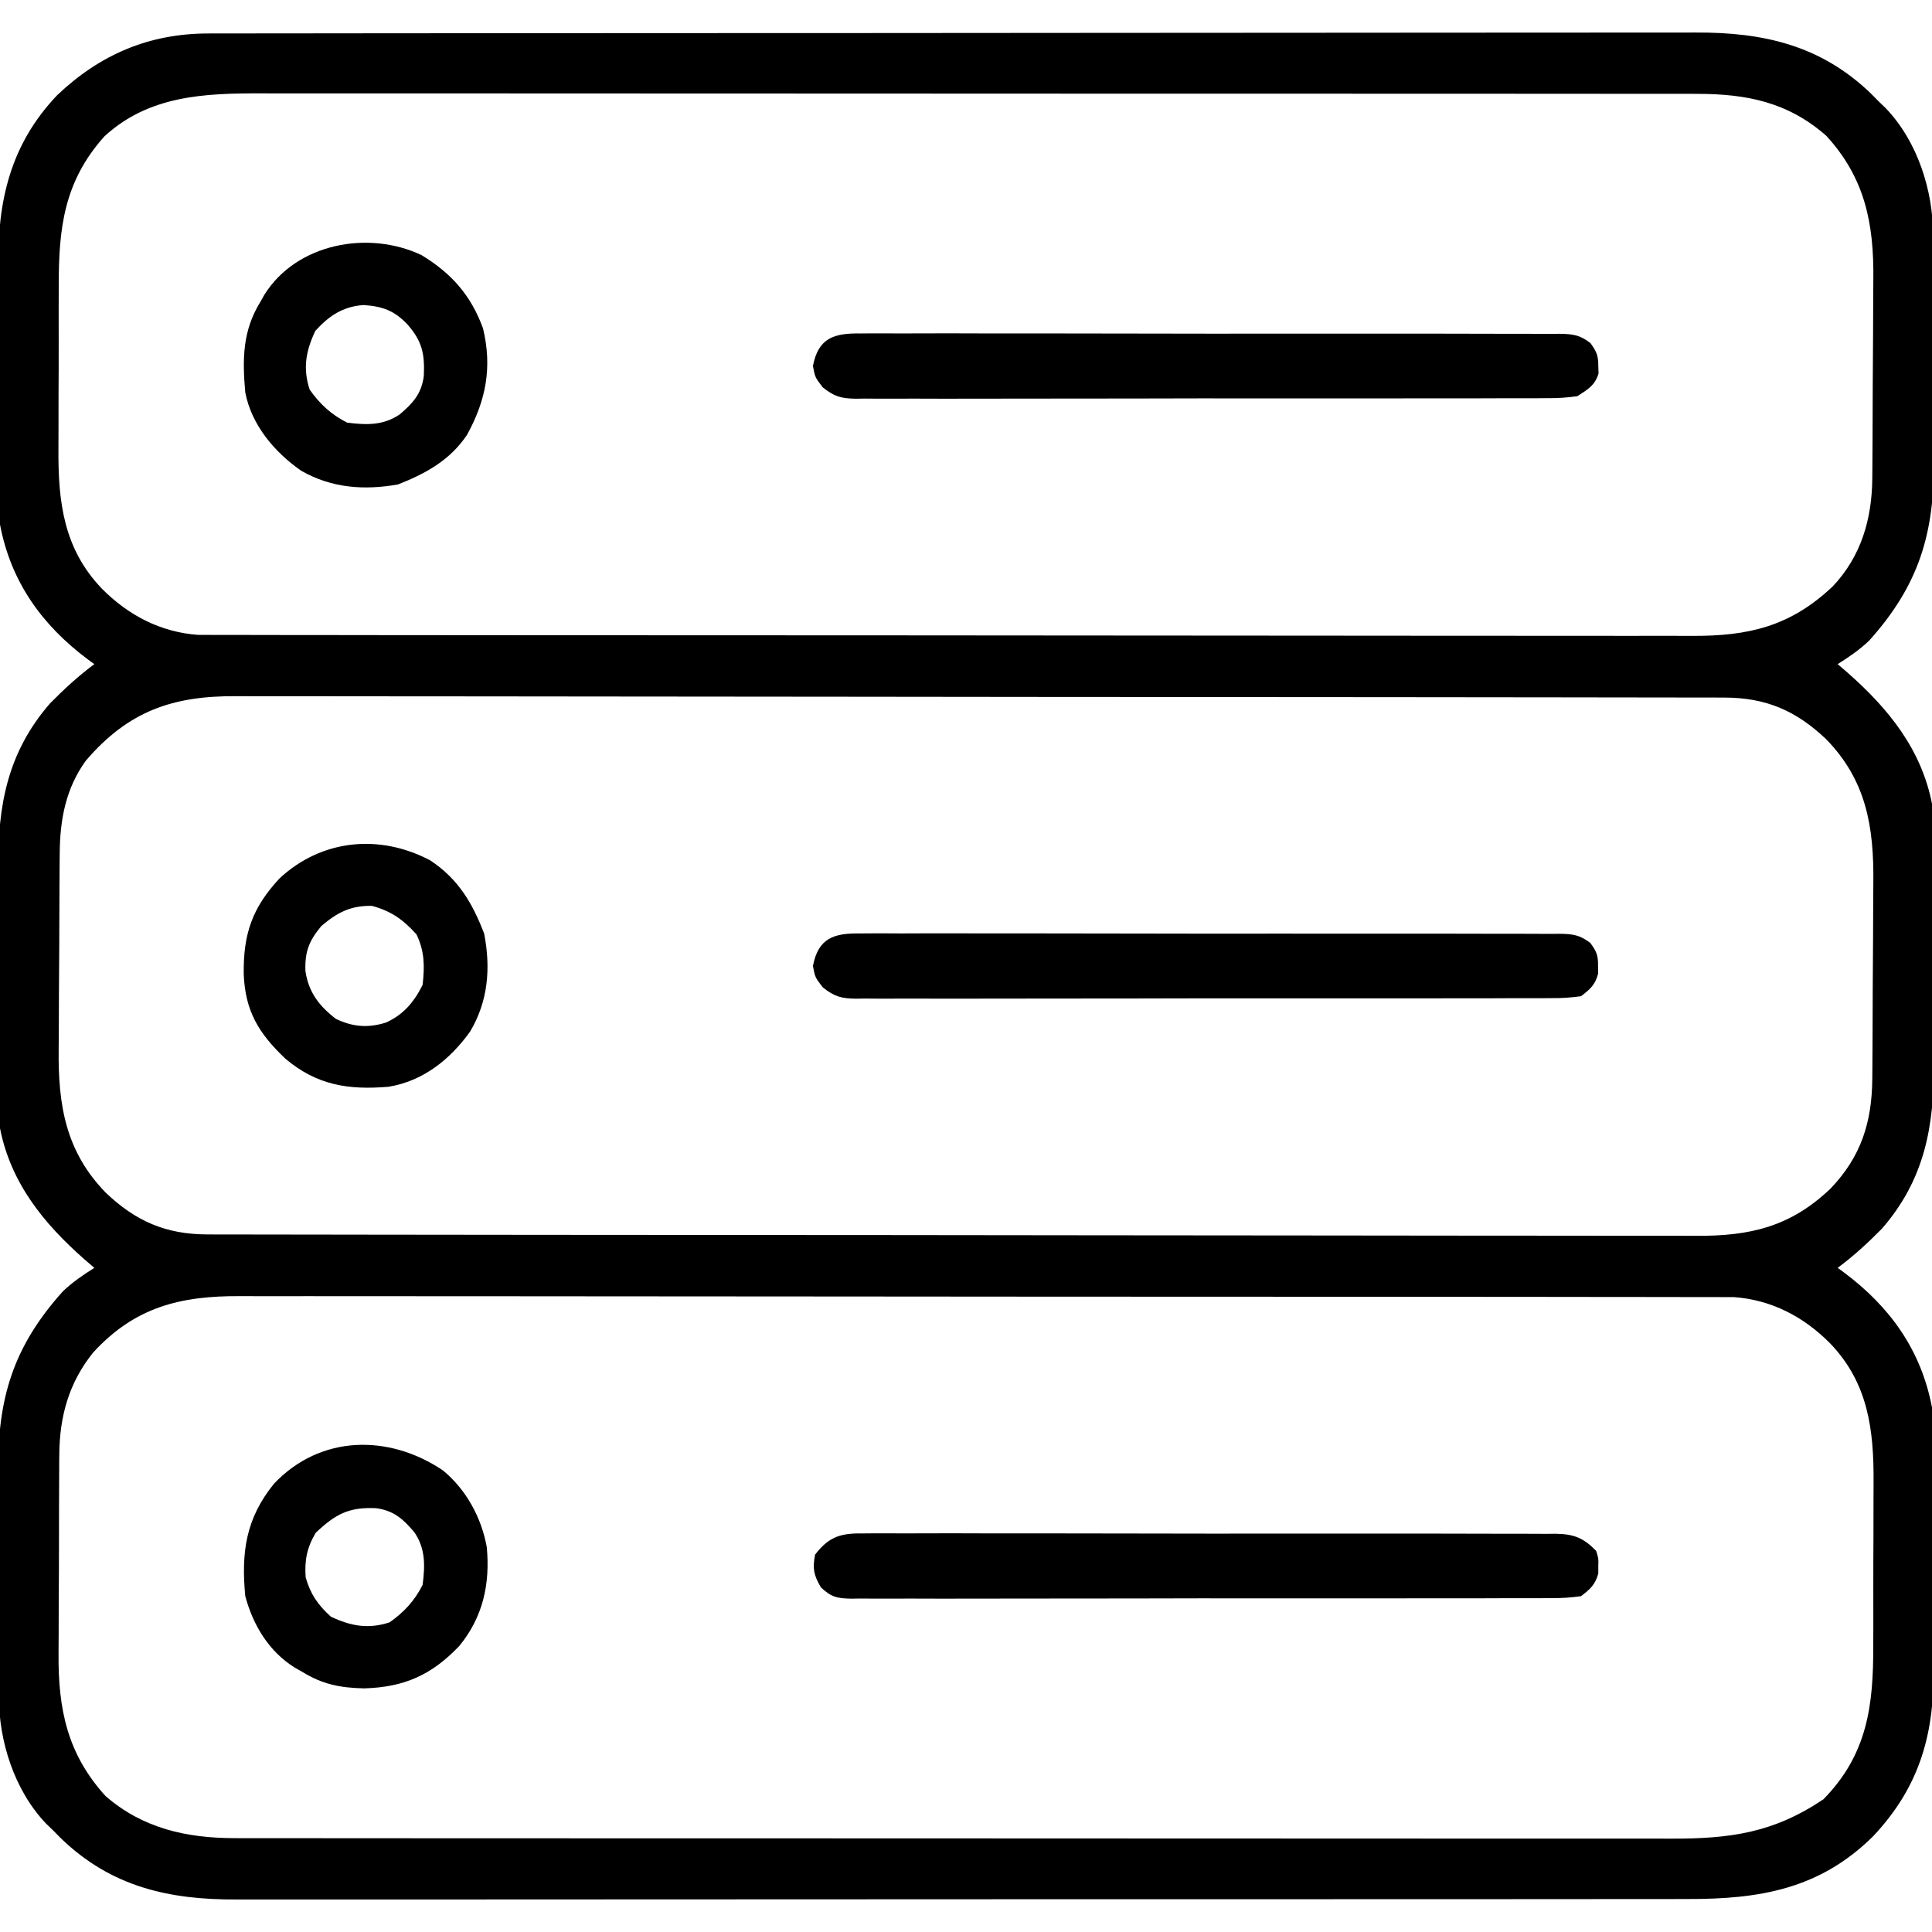
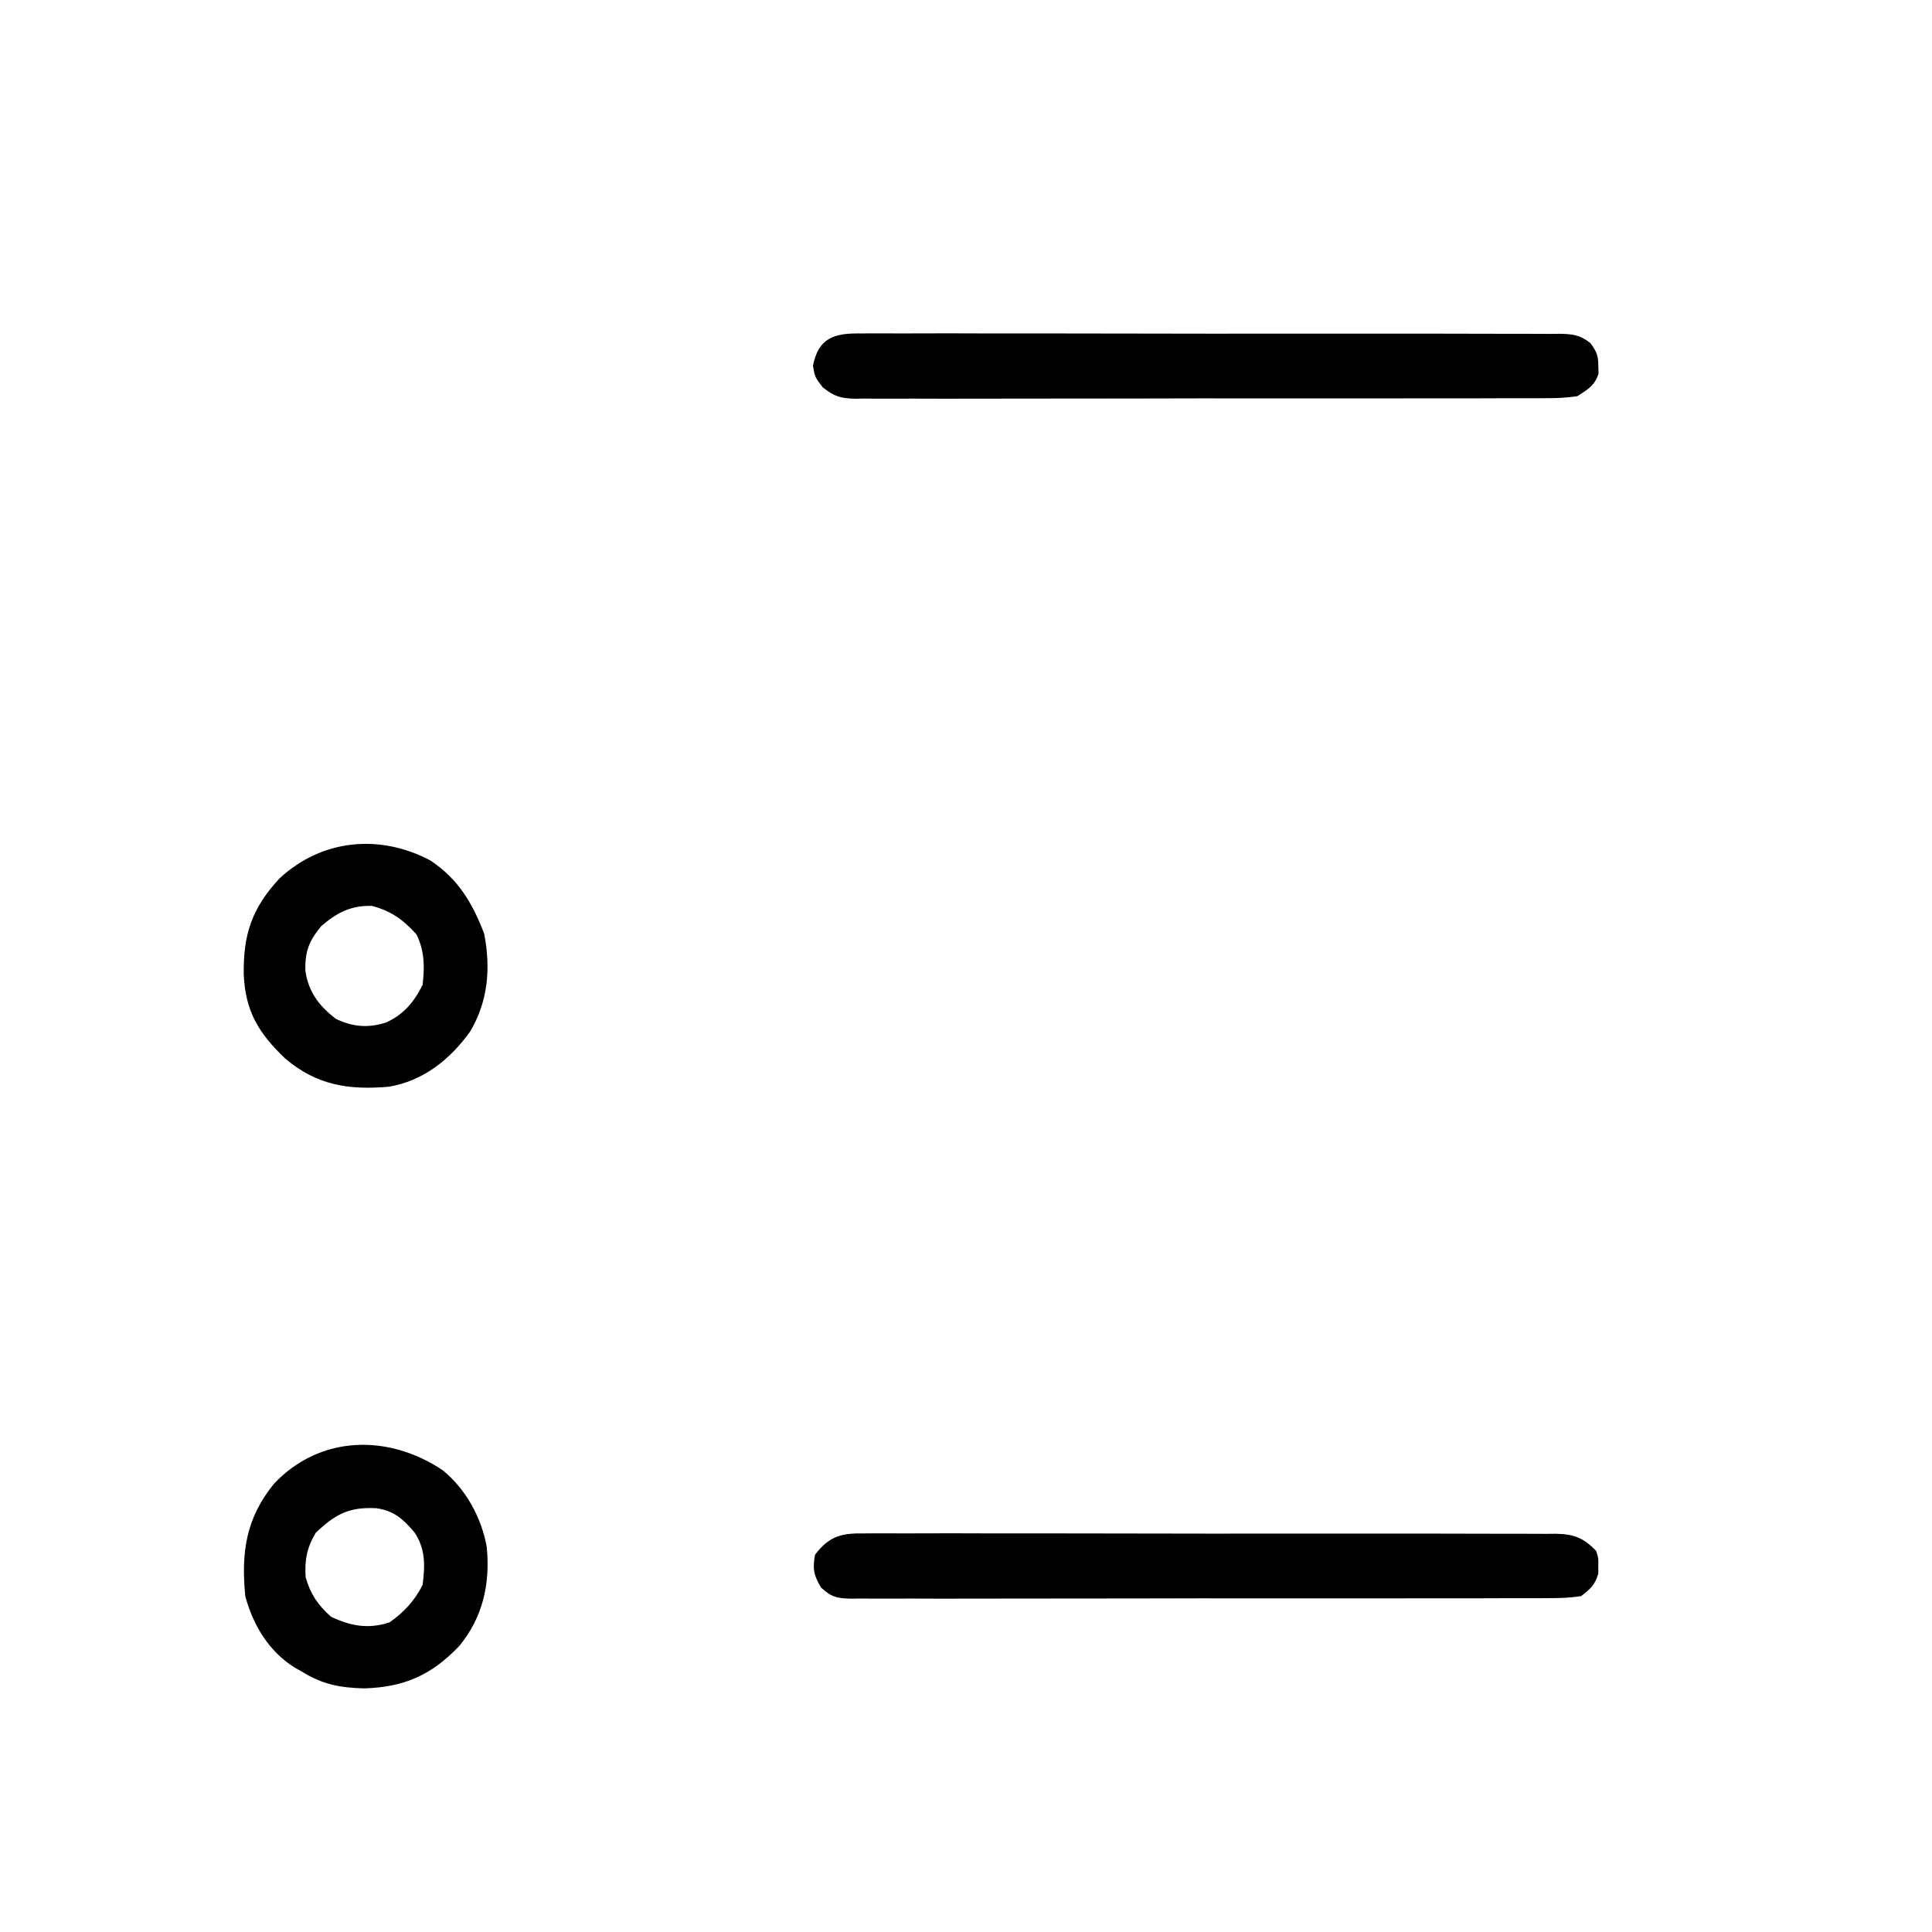
<svg xmlns="http://www.w3.org/2000/svg" version="1.1" width="512" height="512">
-   <path d="M0 0 C0.706 -0.002 1.411 -0.004 2.138 -0.006 C4.503 -0.012 6.868 -0.01 9.232 -0.009 C10.945 -0.012 12.657 -0.015 14.37 -0.018 C19.076 -0.026 23.782 -0.028 28.489 -0.029 C33.565 -0.03 38.64 -0.038 43.716 -0.045 C54.816 -0.058 65.915 -0.064 77.014 -0.069 C83.945 -0.072 90.877 -0.076 97.808 -0.08 C117.002 -0.092 136.195 -0.103 155.388 -0.106 C156.617 -0.106 157.845 -0.107 159.111 -0.107 C160.342 -0.107 161.573 -0.107 162.842 -0.107 C165.336 -0.108 167.831 -0.108 170.326 -0.109 C172.183 -0.109 172.183 -0.109 174.076 -0.109 C194.127 -0.113 214.178 -0.131 234.228 -0.154 C254.818 -0.178 275.407 -0.19 295.996 -0.192 C307.554 -0.192 319.113 -0.198 330.672 -0.216 C340.514 -0.232 350.357 -0.237 360.2 -0.229 C365.22 -0.225 370.24 -0.226 375.261 -0.24 C379.861 -0.252 384.462 -0.251 389.062 -0.239 C390.722 -0.237 392.381 -0.24 394.041 -0.249 C412.033 -0.338 427.284 3.08 440.619 15.924 C441.698 17.017 441.698 17.017 442.798 18.131 C443.373 18.684 443.948 19.237 444.541 19.807 C452.947 28.584 457.103 41.605 457.089 53.523 C457.099 54.736 457.099 54.736 457.109 55.975 C457.128 58.634 457.132 61.293 457.134 63.952 C457.141 65.816 457.148 67.681 457.155 69.545 C457.166 73.451 457.17 77.356 457.169 81.261 C457.169 86.234 457.196 91.206 457.231 96.179 C457.253 100.031 457.257 103.883 457.256 107.735 C457.258 109.567 457.267 111.398 457.282 113.229 C457.431 132.538 453.312 146.256 440.142 160.905 C437.515 163.401 434.861 165.204 431.798 167.131 C432.656 167.87 433.513 168.609 434.396 169.37 C445.193 178.868 453.947 189.603 456.798 204.131 C456.908 206.859 456.966 209.562 456.975 212.29 C456.985 213.52 456.985 213.52 456.995 214.775 C457.015 217.487 457.027 220.2 457.037 222.913 C457.041 223.843 457.045 224.773 457.049 225.731 C457.07 230.66 457.084 235.589 457.094 240.517 C457.105 245.583 457.139 250.648 457.179 255.714 C457.205 259.63 457.213 263.545 457.217 267.461 C457.222 269.327 457.233 271.192 457.252 273.058 C457.407 289.608 454.808 303.793 443.521 316.745 C439.842 320.485 436.018 324.001 431.798 327.131 C432.367 327.544 432.935 327.956 433.521 328.381 C445.677 337.473 453.926 348.937 456.798 364.131 C457.062 366.975 457.092 369.797 457.089 372.652 C457.099 373.868 457.099 373.868 457.109 375.109 C457.128 377.768 457.132 380.426 457.134 383.085 C457.141 384.95 457.148 386.816 457.155 388.681 C457.166 392.585 457.17 396.488 457.169 400.392 C457.169 405.366 457.196 410.339 457.231 415.312 C457.253 419.165 457.257 423.017 457.256 426.869 C457.258 428.701 457.267 430.533 457.282 432.366 C457.421 450.372 453.803 464.36 441.177 477.776 C427.049 491.765 411.112 494.44 392.004 494.392 C390.289 494.395 388.574 494.399 386.859 494.404 C382.159 494.414 377.459 494.412 372.76 494.408 C367.686 494.405 362.612 494.414 357.539 494.422 C347.604 494.434 337.669 494.436 327.734 494.434 C319.657 494.432 311.581 494.434 303.504 494.438 C301.779 494.439 301.779 494.439 300.02 494.44 C297.684 494.441 295.348 494.442 293.012 494.443 C271.107 494.454 249.203 494.452 227.299 494.446 C207.268 494.441 187.237 494.452 167.206 494.471 C146.63 494.491 126.055 494.499 105.479 494.495 C93.931 494.493 82.382 494.496 70.834 494.51 C61.002 494.522 51.17 494.523 41.338 494.511 C36.324 494.505 31.31 494.504 26.296 494.516 C21.701 494.527 17.106 494.524 12.511 494.51 C10.854 494.507 9.196 494.509 7.539 494.517 C-10.446 494.598 -25.693 491.177 -39.022 478.338 C-40.101 477.246 -40.101 477.246 -41.202 476.131 C-41.777 475.578 -42.351 475.025 -42.944 474.456 C-51.35 465.679 -55.507 452.658 -55.492 440.74 C-55.499 439.931 -55.506 439.122 -55.512 438.288 C-55.531 435.629 -55.535 432.97 -55.538 430.311 C-55.544 428.447 -55.551 426.582 -55.558 424.717 C-55.57 420.812 -55.573 416.907 -55.572 413.002 C-55.572 408.029 -55.599 403.057 -55.634 398.084 C-55.656 394.232 -55.66 390.38 -55.659 386.528 C-55.661 384.696 -55.67 382.865 -55.686 381.034 C-55.835 361.725 -51.715 348.007 -38.545 333.358 C-35.918 330.862 -33.264 329.059 -30.202 327.131 C-31.059 326.393 -31.916 325.654 -32.799 324.893 C-43.597 315.395 -52.351 304.66 -55.202 290.131 C-55.311 287.404 -55.369 284.701 -55.379 281.973 C-55.388 280.743 -55.388 280.743 -55.399 279.488 C-55.418 276.775 -55.43 274.063 -55.44 271.35 C-55.444 270.42 -55.448 269.49 -55.452 268.532 C-55.473 263.603 -55.487 258.674 -55.497 253.746 C-55.508 248.68 -55.542 243.614 -55.582 238.549 C-55.608 234.633 -55.616 230.718 -55.62 226.802 C-55.625 224.936 -55.636 223.07 -55.655 221.205 C-55.81 204.654 -53.211 190.47 -41.924 177.518 C-38.245 173.777 -34.421 170.262 -30.202 167.131 C-31.054 166.513 -31.054 166.513 -31.924 165.881 C-44.08 156.79 -52.329 145.326 -55.202 130.131 C-55.466 127.287 -55.496 124.466 -55.492 121.611 C-55.499 120.8 -55.506 119.989 -55.512 119.154 C-55.531 116.495 -55.535 113.837 -55.538 111.178 C-55.544 109.313 -55.551 107.447 -55.558 105.582 C-55.57 101.678 -55.573 97.775 -55.572 93.871 C-55.572 88.897 -55.599 83.924 -55.634 78.95 C-55.656 75.098 -55.66 71.246 -55.659 67.394 C-55.661 65.562 -55.67 63.729 -55.686 61.897 C-55.821 44.389 -52.532 29.518 -40.077 16.381 C-28.677 5.539 -15.669 0.016 0 0 Z M-27.541 27.28 C-38.271 39.247 -39.673 51.686 -39.635 67.057 C-39.64 68.693 -39.645 70.329 -39.651 71.965 C-39.66 75.382 -39.658 78.799 -39.648 82.215 C-39.636 86.559 -39.656 90.902 -39.686 95.245 C-39.704 98.622 -39.704 101.998 -39.698 105.374 C-39.698 106.973 -39.704 108.573 -39.716 110.173 C-39.81 124.16 -38.328 136.578 -28.202 147.131 C-21.231 154.165 -12.692 158.664 -2.691 159.384 C-0.819 159.387 -0.819 159.387 1.092 159.389 C2.147 159.394 2.147 159.394 3.224 159.399 C5.575 159.409 7.925 159.404 10.276 159.399 C11.982 159.403 13.687 159.407 15.392 159.413 C20.073 159.425 24.754 159.425 29.436 159.422 C34.486 159.422 39.537 159.433 44.588 159.442 C54.481 159.459 64.375 159.464 74.269 159.466 C82.312 159.466 90.355 159.471 98.399 159.477 C121.206 159.495 144.014 159.504 166.821 159.502 C168.666 159.502 168.666 159.502 170.547 159.502 C171.778 159.502 173.009 159.502 174.278 159.502 C194.225 159.501 214.172 159.52 234.119 159.548 C254.604 159.577 275.089 159.591 295.574 159.589 C307.074 159.588 318.573 159.594 330.072 159.615 C339.864 159.634 349.656 159.638 359.447 159.624 C364.441 159.618 369.435 159.618 374.429 159.635 C379.005 159.651 383.581 159.648 388.158 159.631 C389.809 159.628 391.46 159.631 393.11 159.642 C408.226 159.738 419.315 157.117 430.509 146.51 C438.057 138.522 440.893 128.609 440.975 117.869 C440.982 117.156 440.989 116.444 440.995 115.709 C441.015 113.359 441.027 111.009 441.037 108.659 C441.041 107.851 441.045 107.043 441.049 106.211 C441.07 101.93 441.084 97.65 441.094 93.37 C441.105 88.978 441.139 84.586 441.179 80.194 C441.205 76.792 441.213 73.391 441.217 69.989 C441.222 68.372 441.233 66.754 441.252 65.137 C441.412 50.387 439.062 38.349 428.798 27.131 C418.687 18.225 407.742 16.01 394.569 16.003 C393.885 16.001 393.201 15.999 392.496 15.997 C390.216 15.993 387.936 15.995 385.656 15.998 C383.999 15.996 382.343 15.994 380.686 15.991 C376.144 15.985 371.602 15.985 367.06 15.986 C362.157 15.986 357.254 15.981 352.352 15.976 C342.75 15.968 333.148 15.965 323.547 15.964 C315.741 15.964 307.935 15.962 300.129 15.959 C277.992 15.95 255.854 15.945 233.717 15.946 C231.927 15.946 231.927 15.946 230.101 15.946 C228.309 15.946 228.309 15.946 226.481 15.946 C207.123 15.947 187.764 15.937 168.405 15.923 C148.521 15.909 128.637 15.902 108.753 15.903 C97.593 15.903 86.432 15.9 75.271 15.889 C65.769 15.88 56.267 15.878 46.764 15.885 C41.918 15.888 37.072 15.888 32.226 15.88 C27.785 15.872 23.344 15.873 18.902 15.882 C17.301 15.883 15.699 15.882 14.097 15.876 C-1.081 15.827 -15.785 16.441 -27.541 27.28 Z M-32.44 192.694 C-37.79 200.096 -39.309 208.328 -39.379 217.286 C-39.385 217.987 -39.392 218.689 -39.399 219.412 C-39.418 221.725 -39.43 224.037 -39.44 226.35 C-39.444 227.146 -39.448 227.941 -39.452 228.761 C-39.473 232.978 -39.487 237.194 -39.497 241.411 C-39.508 245.733 -39.542 250.055 -39.582 254.378 C-39.608 257.729 -39.616 261.08 -39.62 264.431 C-39.625 266.023 -39.636 267.614 -39.655 269.205 C-39.819 284.052 -37.785 296.337 -27.131 307.253 C-19.167 314.814 -11.178 318.25 -0.243 318.266 C0.46 318.268 1.164 318.27 1.889 318.273 C4.259 318.279 6.629 318.279 8.998 318.279 C10.71 318.282 12.421 318.286 14.133 318.29 C18.846 318.3 23.559 318.303 28.271 318.306 C33.351 318.31 38.43 318.32 43.509 318.328 C55.78 318.348 68.052 318.358 80.323 318.367 C86.101 318.371 91.879 318.377 97.657 318.382 C116.864 318.399 136.07 318.414 155.276 318.421 C160.261 318.423 165.246 318.425 170.23 318.427 C171.469 318.427 172.708 318.428 173.985 318.428 C194.056 318.436 214.126 318.462 234.197 318.494 C254.801 318.527 275.405 318.545 296.008 318.548 C307.578 318.551 319.147 318.559 330.716 318.585 C340.569 318.607 350.422 318.615 360.275 318.605 C365.301 318.6 370.327 318.602 375.353 318.622 C379.958 318.639 384.562 318.638 389.167 318.623 C390.83 318.62 392.492 318.625 394.154 318.637 C408.568 318.733 419.291 316.264 429.927 306.096 C438.013 297.653 440.886 288.52 440.975 276.977 C440.982 276.276 440.989 275.574 440.995 274.851 C441.015 272.538 441.027 270.226 441.037 267.913 C441.043 266.719 441.043 266.719 441.049 265.502 C441.07 261.285 441.084 257.069 441.094 252.852 C441.105 248.53 441.139 244.208 441.179 239.885 C441.205 236.534 441.213 233.183 441.217 229.832 C441.222 228.24 441.233 226.649 441.252 225.058 C441.416 210.211 439.382 197.926 428.728 187.01 C420.764 179.449 412.774 176.013 401.84 175.997 C401.136 175.995 400.433 175.993 399.708 175.99 C397.338 175.983 394.968 175.984 392.598 175.984 C390.887 175.981 389.175 175.977 387.464 175.973 C382.751 175.963 378.038 175.959 373.326 175.957 C368.246 175.953 363.167 175.943 358.088 175.935 C345.816 175.915 333.545 175.905 321.274 175.896 C315.496 175.891 309.718 175.886 303.94 175.881 C284.733 175.864 265.527 175.849 246.321 175.842 C241.336 175.84 236.351 175.838 231.367 175.836 C230.128 175.836 228.889 175.835 227.612 175.835 C207.541 175.826 187.47 175.801 167.399 175.769 C146.796 175.736 126.192 175.718 105.588 175.714 C94.019 175.712 82.45 175.703 70.881 175.678 C61.028 175.656 51.175 175.648 41.322 175.658 C36.296 175.662 31.27 175.661 26.244 175.641 C21.639 175.624 17.034 175.625 12.429 175.64 C10.767 175.642 9.105 175.638 7.443 175.626 C-9.534 175.512 -21.195 179.616 -32.44 192.694 Z M-30.514 349.569 C-36.965 357.574 -39.431 366.538 -39.492 376.734 C-39.499 377.447 -39.506 378.161 -39.512 378.896 C-39.531 381.23 -39.535 383.563 -39.538 385.897 C-39.544 387.538 -39.551 389.18 -39.558 390.821 C-39.57 394.254 -39.573 397.686 -39.572 401.119 C-39.572 405.488 -39.599 409.856 -39.634 414.224 C-39.656 417.613 -39.66 421.002 -39.659 424.391 C-39.661 426 -39.67 427.609 -39.686 429.217 C-39.815 443.934 -37.422 455.93 -27.202 467.131 C-17.325 475.691 -5.731 478.253 7.027 478.26 C7.712 478.262 8.396 478.264 9.101 478.265 C11.381 478.27 13.661 478.268 15.941 478.265 C17.598 478.267 19.254 478.269 20.911 478.272 C25.453 478.278 29.995 478.278 34.537 478.277 C39.44 478.277 44.343 478.282 49.245 478.287 C58.847 478.295 68.448 478.298 78.05 478.298 C85.856 478.299 93.662 478.301 101.467 478.304 C123.605 478.313 145.743 478.318 167.88 478.317 C169.67 478.317 169.67 478.317 171.496 478.317 C173.288 478.317 173.288 478.317 175.116 478.317 C194.474 478.316 213.833 478.326 233.191 478.34 C253.075 478.354 272.959 478.361 292.843 478.36 C304.004 478.36 315.165 478.363 326.325 478.373 C335.828 478.383 345.33 478.385 354.833 478.378 C359.679 478.375 364.525 478.375 369.371 478.383 C373.812 478.391 378.253 478.39 382.695 478.381 C384.296 478.379 385.898 478.381 387.499 478.387 C403.331 478.438 414.796 476.864 428.048 467.944 C439.714 456.013 441.271 443.09 441.232 427.206 C441.237 425.57 441.242 423.933 441.248 422.297 C441.257 418.881 441.254 415.464 441.244 412.048 C441.233 407.704 441.253 403.361 441.282 399.017 C441.301 395.641 441.3 392.265 441.295 388.889 C441.295 387.289 441.3 385.69 441.313 384.09 C441.407 370.102 439.925 357.685 429.798 347.131 C422.828 340.097 414.289 335.599 404.288 334.878 C403.04 334.877 401.791 334.876 400.505 334.874 C399.45 334.869 399.45 334.869 398.373 334.864 C396.022 334.854 393.671 334.859 391.32 334.864 C389.615 334.86 387.91 334.856 386.205 334.85 C381.524 334.838 376.842 334.838 372.161 334.841 C367.11 334.841 362.06 334.83 357.009 334.821 C347.115 334.804 337.222 334.798 327.328 334.797 C319.285 334.796 311.241 334.792 303.198 334.786 C280.391 334.768 257.583 334.759 234.775 334.761 C232.931 334.761 232.931 334.761 231.05 334.761 C229.819 334.761 228.588 334.761 227.319 334.761 C207.372 334.762 187.425 334.743 167.478 334.715 C146.993 334.686 126.508 334.672 106.022 334.674 C94.523 334.674 83.024 334.669 71.524 334.647 C61.733 334.629 51.941 334.625 42.15 334.638 C37.156 334.645 32.162 334.645 27.168 334.628 C22.592 334.612 18.015 334.615 13.439 334.632 C11.788 334.635 10.137 334.632 8.487 334.621 C-7.406 334.52 -19.477 337.513 -30.514 349.569 Z " fill="#000000" transform="translate(55.202,8.869)" />
  <path d="M0 0 C0.805 -0.007 1.61 -0.014 2.44 -0.021 C5.136 -0.039 7.83 -0.021 10.526 -0.003 C12.459 -0.008 14.393 -0.015 16.326 -0.025 C21.576 -0.043 26.826 -0.03 32.076 -0.011 C37.568 0.006 43.06 -0.003 48.553 -0.008 C57.776 -0.013 67 0.003 76.224 0.031 C86.89 0.063 97.555 0.063 108.222 0.046 C118.479 0.03 128.736 0.037 138.994 0.054 C143.361 0.061 147.727 0.06 152.094 0.052 C157.236 0.045 162.377 0.057 167.518 0.084 C169.406 0.091 171.294 0.091 173.182 0.084 C175.757 0.075 178.332 0.091 180.907 0.114 C181.656 0.105 182.404 0.097 183.175 0.089 C188.029 0.166 190.563 1.144 193.953 4.628 C194.582 6.628 194.582 6.628 194.516 8.628 C194.517 9.288 194.519 9.948 194.52 10.628 C193.672 13.621 192.414 14.724 189.953 16.628 C187.153 17.023 184.744 17.173 181.945 17.143 C180.725 17.153 180.725 17.153 179.48 17.164 C176.752 17.182 174.024 17.172 171.295 17.162 C169.341 17.169 167.386 17.177 165.431 17.188 C160.119 17.21 154.808 17.207 149.496 17.198 C145.065 17.193 140.633 17.201 136.202 17.208 C125.751 17.225 115.3 17.221 104.849 17.205 C94.059 17.188 83.269 17.204 72.478 17.236 C63.22 17.262 53.963 17.27 44.705 17.261 C39.172 17.256 33.64 17.259 28.108 17.279 C22.907 17.297 17.707 17.292 12.507 17.267 C10.596 17.262 8.685 17.265 6.774 17.278 C4.17 17.294 1.567 17.279 -1.038 17.256 C-2.177 17.274 -2.177 17.274 -3.34 17.292 C-7.133 17.225 -8.724 16.936 -11.512 14.276 C-13.414 10.994 -13.746 9.361 -13.047 5.628 C-9.221 0.643 -6.009 -0.095 0 0 Z " fill="#000000" transform="translate(229.047,406.372)" />
-   <path d="M0 0 C1.22 -0.011 1.22 -0.011 2.464 -0.021 C5.193 -0.039 7.921 -0.021 10.649 -0.003 C12.604 -0.008 14.559 -0.015 16.513 -0.025 C21.825 -0.043 27.137 -0.03 32.449 -0.011 C38.003 0.006 43.557 -0.003 49.111 -0.008 C58.439 -0.013 67.767 0.003 77.095 0.031 C87.886 0.063 98.676 0.063 109.466 0.046 C119.839 0.03 130.211 0.037 140.583 0.054 C145.001 0.061 149.419 0.06 153.836 0.052 C159.037 0.045 164.237 0.057 169.438 0.084 C171.349 0.091 173.26 0.091 175.17 0.084 C177.775 0.075 180.378 0.091 182.982 0.114 C183.742 0.105 184.502 0.097 185.285 0.089 C188.785 0.144 190.651 0.365 193.458 2.535 C195.12 4.805 195.535 5.849 195.491 8.628 C195.507 9.618 195.507 9.618 195.522 10.628 C194.723 13.639 193.452 14.724 190.991 16.628 C188.205 17.023 185.812 17.173 183.027 17.143 C182.218 17.15 181.41 17.157 180.577 17.164 C177.865 17.182 175.153 17.172 172.441 17.162 C170.497 17.169 168.554 17.177 166.611 17.188 C161.33 17.21 156.049 17.207 150.768 17.198 C146.362 17.193 141.956 17.201 137.55 17.208 C127.156 17.225 116.763 17.221 106.369 17.205 C95.641 17.188 84.913 17.204 74.185 17.236 C64.979 17.263 55.773 17.27 46.567 17.261 C41.067 17.256 35.567 17.259 30.066 17.279 C24.894 17.297 19.723 17.292 14.551 17.267 C12.652 17.262 10.753 17.265 8.854 17.278 C6.262 17.294 3.673 17.279 1.082 17.256 C-0.047 17.274 -0.047 17.274 -1.2 17.292 C-5.131 17.222 -6.858 16.748 -9.979 14.276 C-12.009 11.628 -12.009 11.628 -12.571 8.628 C-11.172 1.163 -6.919 -0.108 0 0 Z " fill="#000000" transform="translate(228.009,247.372)" />
  <path d="M0 0 C1.22 -0.011 1.22 -0.011 2.464 -0.021 C5.193 -0.039 7.921 -0.021 10.649 -0.003 C12.604 -0.008 14.559 -0.015 16.513 -0.025 C21.825 -0.043 27.137 -0.03 32.449 -0.011 C38.003 0.006 43.557 -0.003 49.111 -0.008 C58.439 -0.013 67.767 0.003 77.095 0.031 C87.886 0.063 98.676 0.063 109.466 0.046 C119.839 0.03 130.211 0.037 140.583 0.054 C145.001 0.061 149.419 0.06 153.836 0.052 C159.037 0.045 164.237 0.057 169.438 0.084 C171.349 0.091 173.26 0.091 175.17 0.084 C177.775 0.075 180.378 0.091 182.982 0.114 C183.742 0.105 184.502 0.097 185.285 0.089 C188.784 0.144 190.65 0.364 193.456 2.535 C195.111 4.791 195.559 5.862 195.554 8.628 C195.576 9.288 195.597 9.948 195.62 10.628 C194.614 13.829 192.776 14.836 189.991 16.628 C187.176 17.016 184.755 17.174 181.945 17.143 C180.737 17.153 180.737 17.153 179.505 17.164 C176.809 17.182 174.114 17.172 171.419 17.162 C169.485 17.169 167.552 17.177 165.618 17.188 C160.368 17.21 155.119 17.207 149.869 17.198 C145.487 17.193 141.106 17.201 136.725 17.208 C126.39 17.225 116.056 17.221 105.721 17.205 C95.055 17.188 84.389 17.204 73.723 17.236 C64.568 17.263 55.413 17.27 46.258 17.261 C40.789 17.256 35.32 17.259 29.851 17.279 C24.709 17.297 19.568 17.292 14.426 17.267 C12.538 17.262 10.651 17.265 8.763 17.278 C6.187 17.294 3.613 17.279 1.038 17.256 C0.289 17.268 -0.459 17.28 -1.231 17.292 C-5.152 17.222 -6.865 16.743 -9.977 14.276 C-12.009 11.628 -12.009 11.628 -12.571 8.628 C-11.172 1.163 -6.919 -0.108 0 0 Z " fill="#000000" transform="translate(228.009,88.372)" />
  <path d="M0 0 C7.406 4.887 11.201 11.289 14.312 19.438 C16.072 28.557 15.384 37.324 10.559 45.418 C5.219 52.815 -1.841 58.474 -11 60 C-21.713 60.901 -30.032 59.599 -38.375 52.562 C-45.409 45.882 -49.012 40.008 -49.407 30.181 C-49.56 19.573 -47.179 12.586 -39.926 4.789 C-28.756 -5.588 -13.436 -7.085 0 0 Z M-28.812 17.375 C-32.118 21.341 -33.23 24.174 -33.062 29.312 C-32.246 34.922 -29.439 38.581 -25 42 C-20.51 44.153 -16.503 44.477 -11.75 43 C-7.091 40.926 -4.277 37.555 -2 33 C-1.46 28.075 -1.456 24.131 -3.625 19.625 C-7.192 15.683 -10.282 13.469 -15.438 12.062 C-21.059 11.964 -24.565 13.788 -28.812 17.375 Z " fill="#000000" transform="translate(114,228)" />
  <path d="M0 0 C6.188 5.019 10.296 12.583 11.688 20.375 C12.599 30.136 10.696 38.886 4.418 46.559 C-2.936 54.278 -10.156 57.485 -20.75 57.812 C-27.187 57.672 -31.851 56.757 -37.312 53.375 C-37.935 53.024 -38.558 52.674 -39.199 52.312 C-46.066 48.023 -50.23 41.086 -52.312 33.375 C-53.43 21.685 -52.135 12.744 -44.688 3.562 C-32.448 -9.363 -14.347 -9.619 0 0 Z M-33.625 16.562 C-35.969 20.469 -36.623 23.834 -36.312 28.375 C-35.045 32.847 -33.056 35.7 -29.625 38.812 C-24.305 41.322 -19.714 42.16 -14.062 40.312 C-10.268 37.639 -7.414 34.578 -5.312 30.375 C-4.659 25.269 -4.526 20.8 -7.5 16.438 C-10.467 12.943 -12.941 10.693 -17.641 10.062 C-24.835 9.718 -28.398 11.618 -33.625 16.562 Z " fill="#000000" transform="translate(117.312,389.625)" />
-   <path d="M0 0 C7.928 4.814 13.082 10.638 16.277 19.383 C18.751 29.645 17.113 38.442 12.027 47.645 C7.547 54.327 1.142 57.865 -6.223 60.758 C-15.237 62.367 -23.843 61.741 -31.918 57.129 C-38.992 52.193 -45.064 45.019 -46.723 36.383 C-47.514 27.576 -47.448 20.015 -42.723 12.383 C-42.197 11.449 -42.197 11.449 -41.66 10.496 C-33.14 -3.143 -14.07 -6.695 0 0 Z M-28.16 20.07 C-30.669 25.39 -31.508 29.981 -29.66 35.633 C-26.987 39.427 -23.925 42.282 -19.723 44.383 C-14.617 45.036 -10.148 45.169 -5.785 42.195 C-2.291 39.228 -0.041 36.754 0.59 32.055 C0.865 26.305 0.203 22.839 -3.723 18.383 C-7.246 14.659 -10.385 13.564 -15.379 13.223 C-20.861 13.597 -24.543 16.082 -28.16 20.07 Z " fill="#000000" transform="translate(111.723,67.617)" />
</svg>